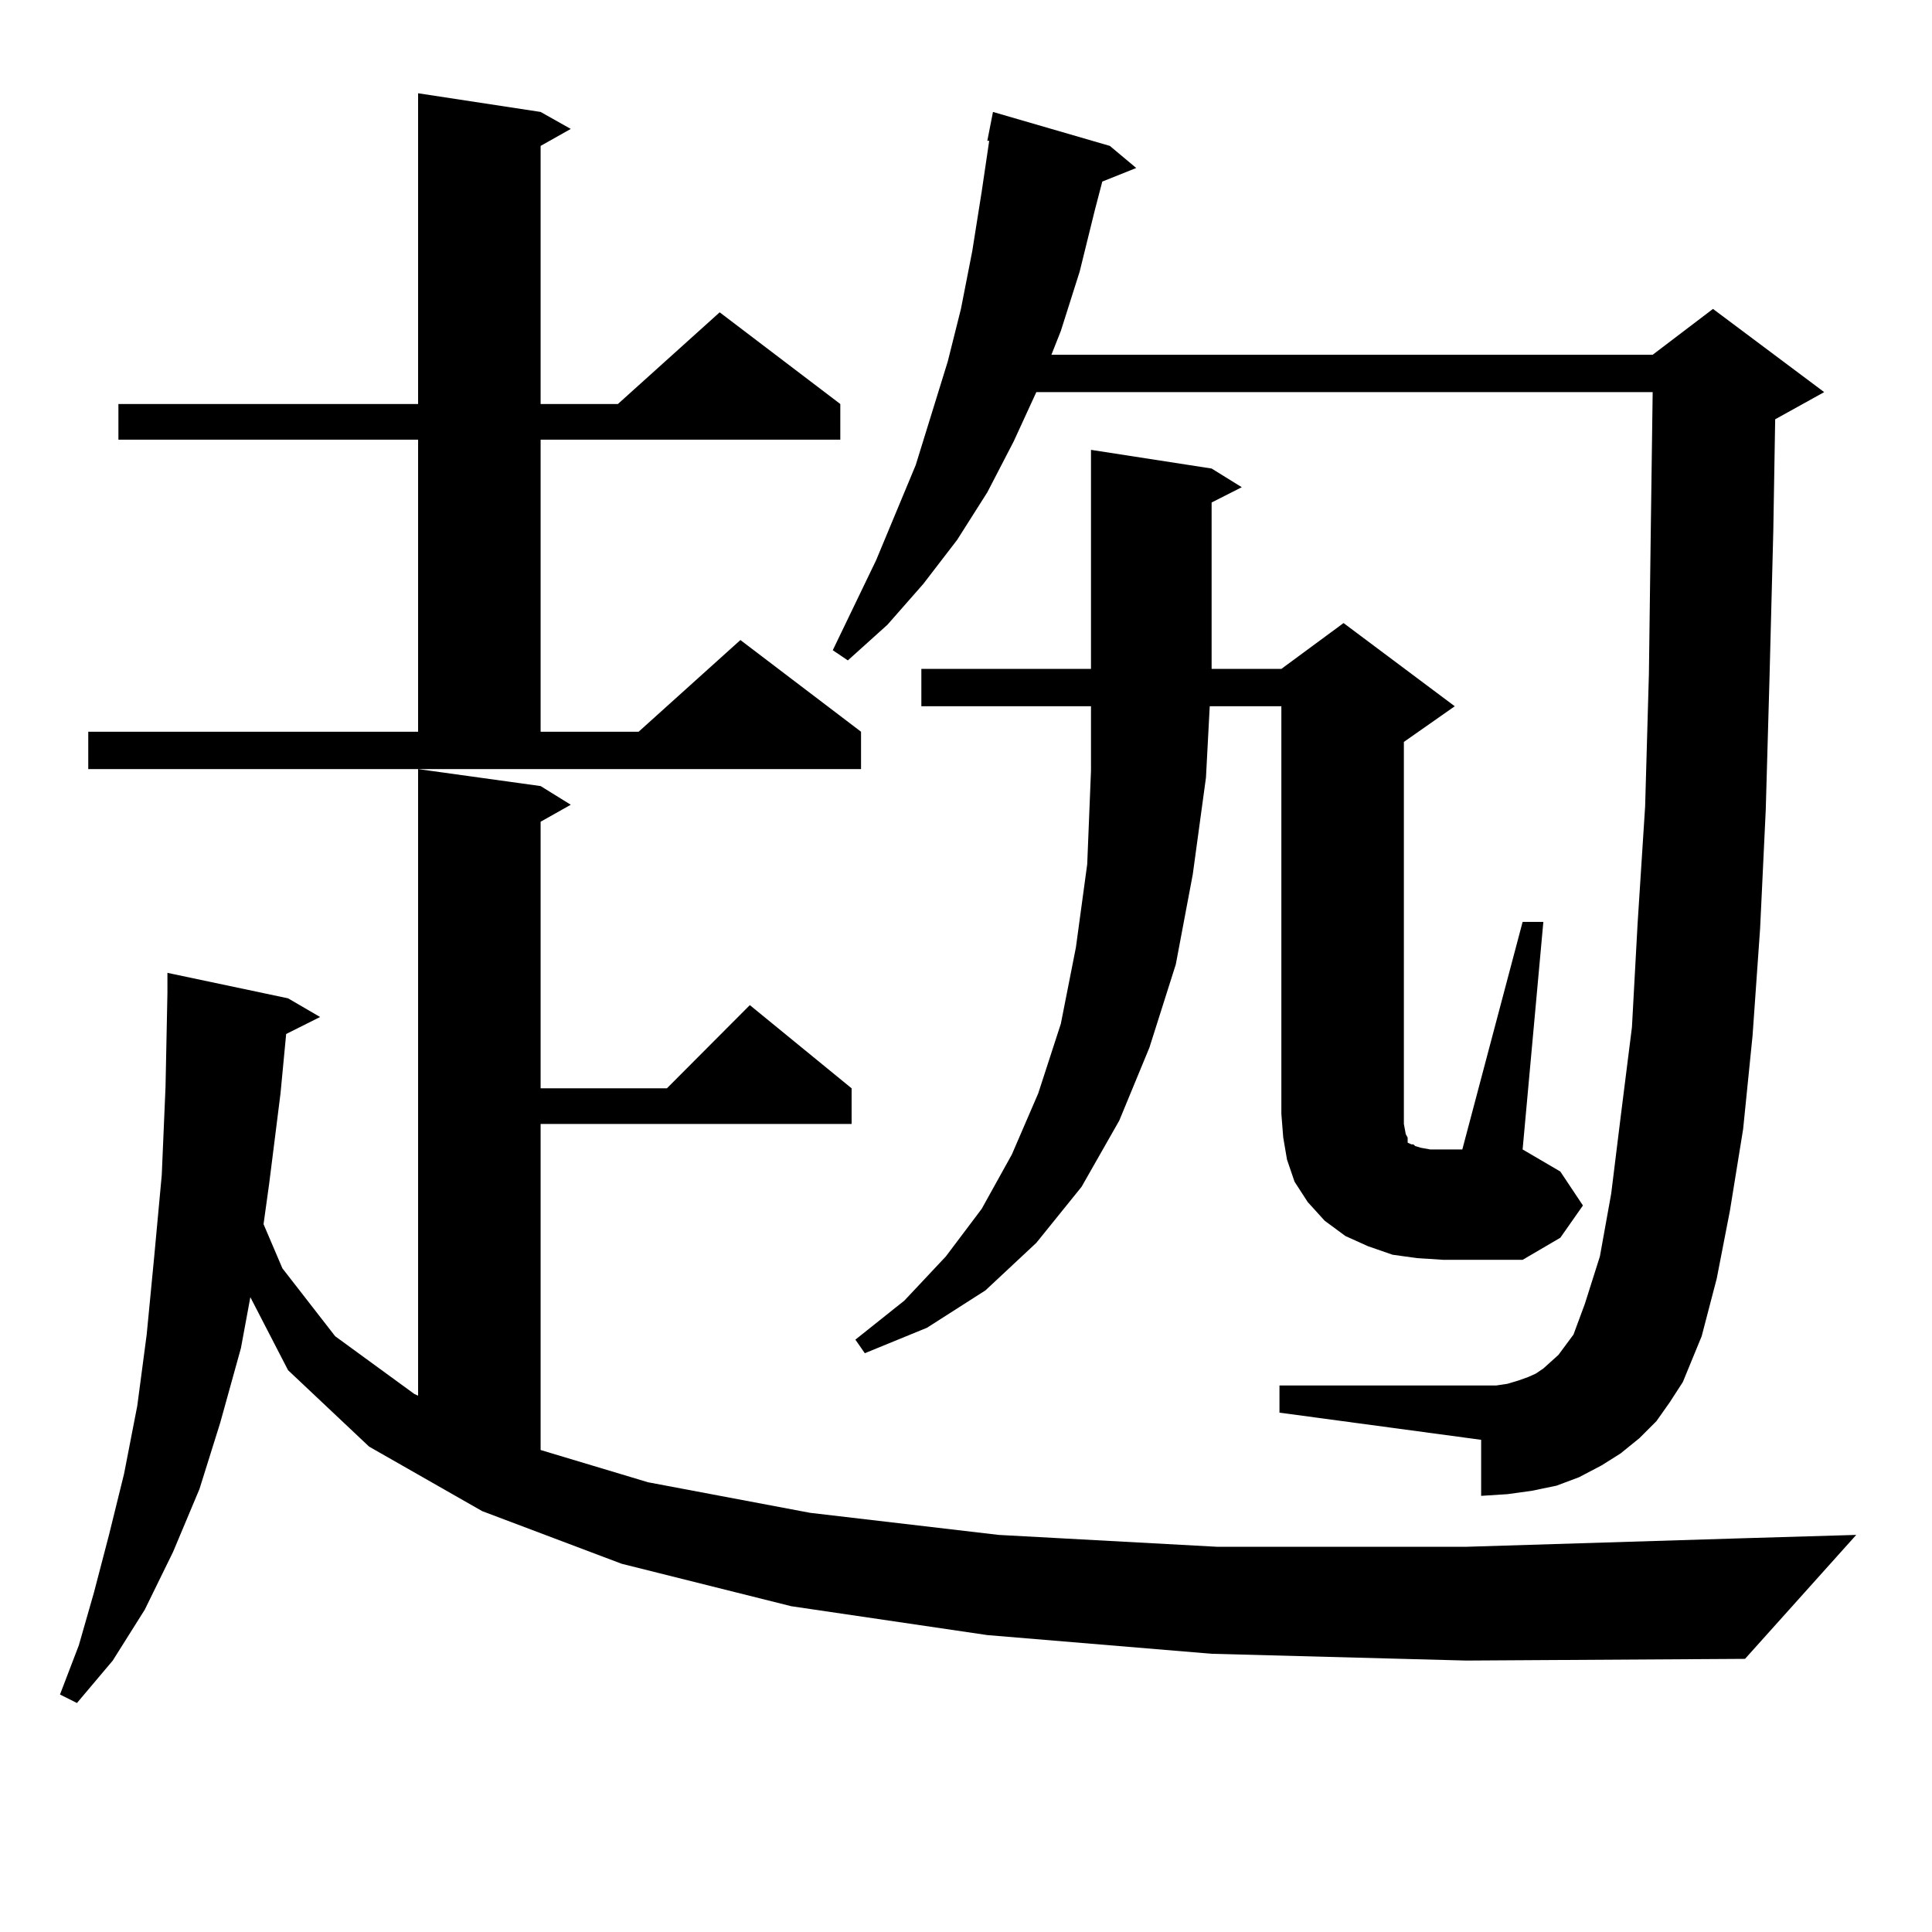
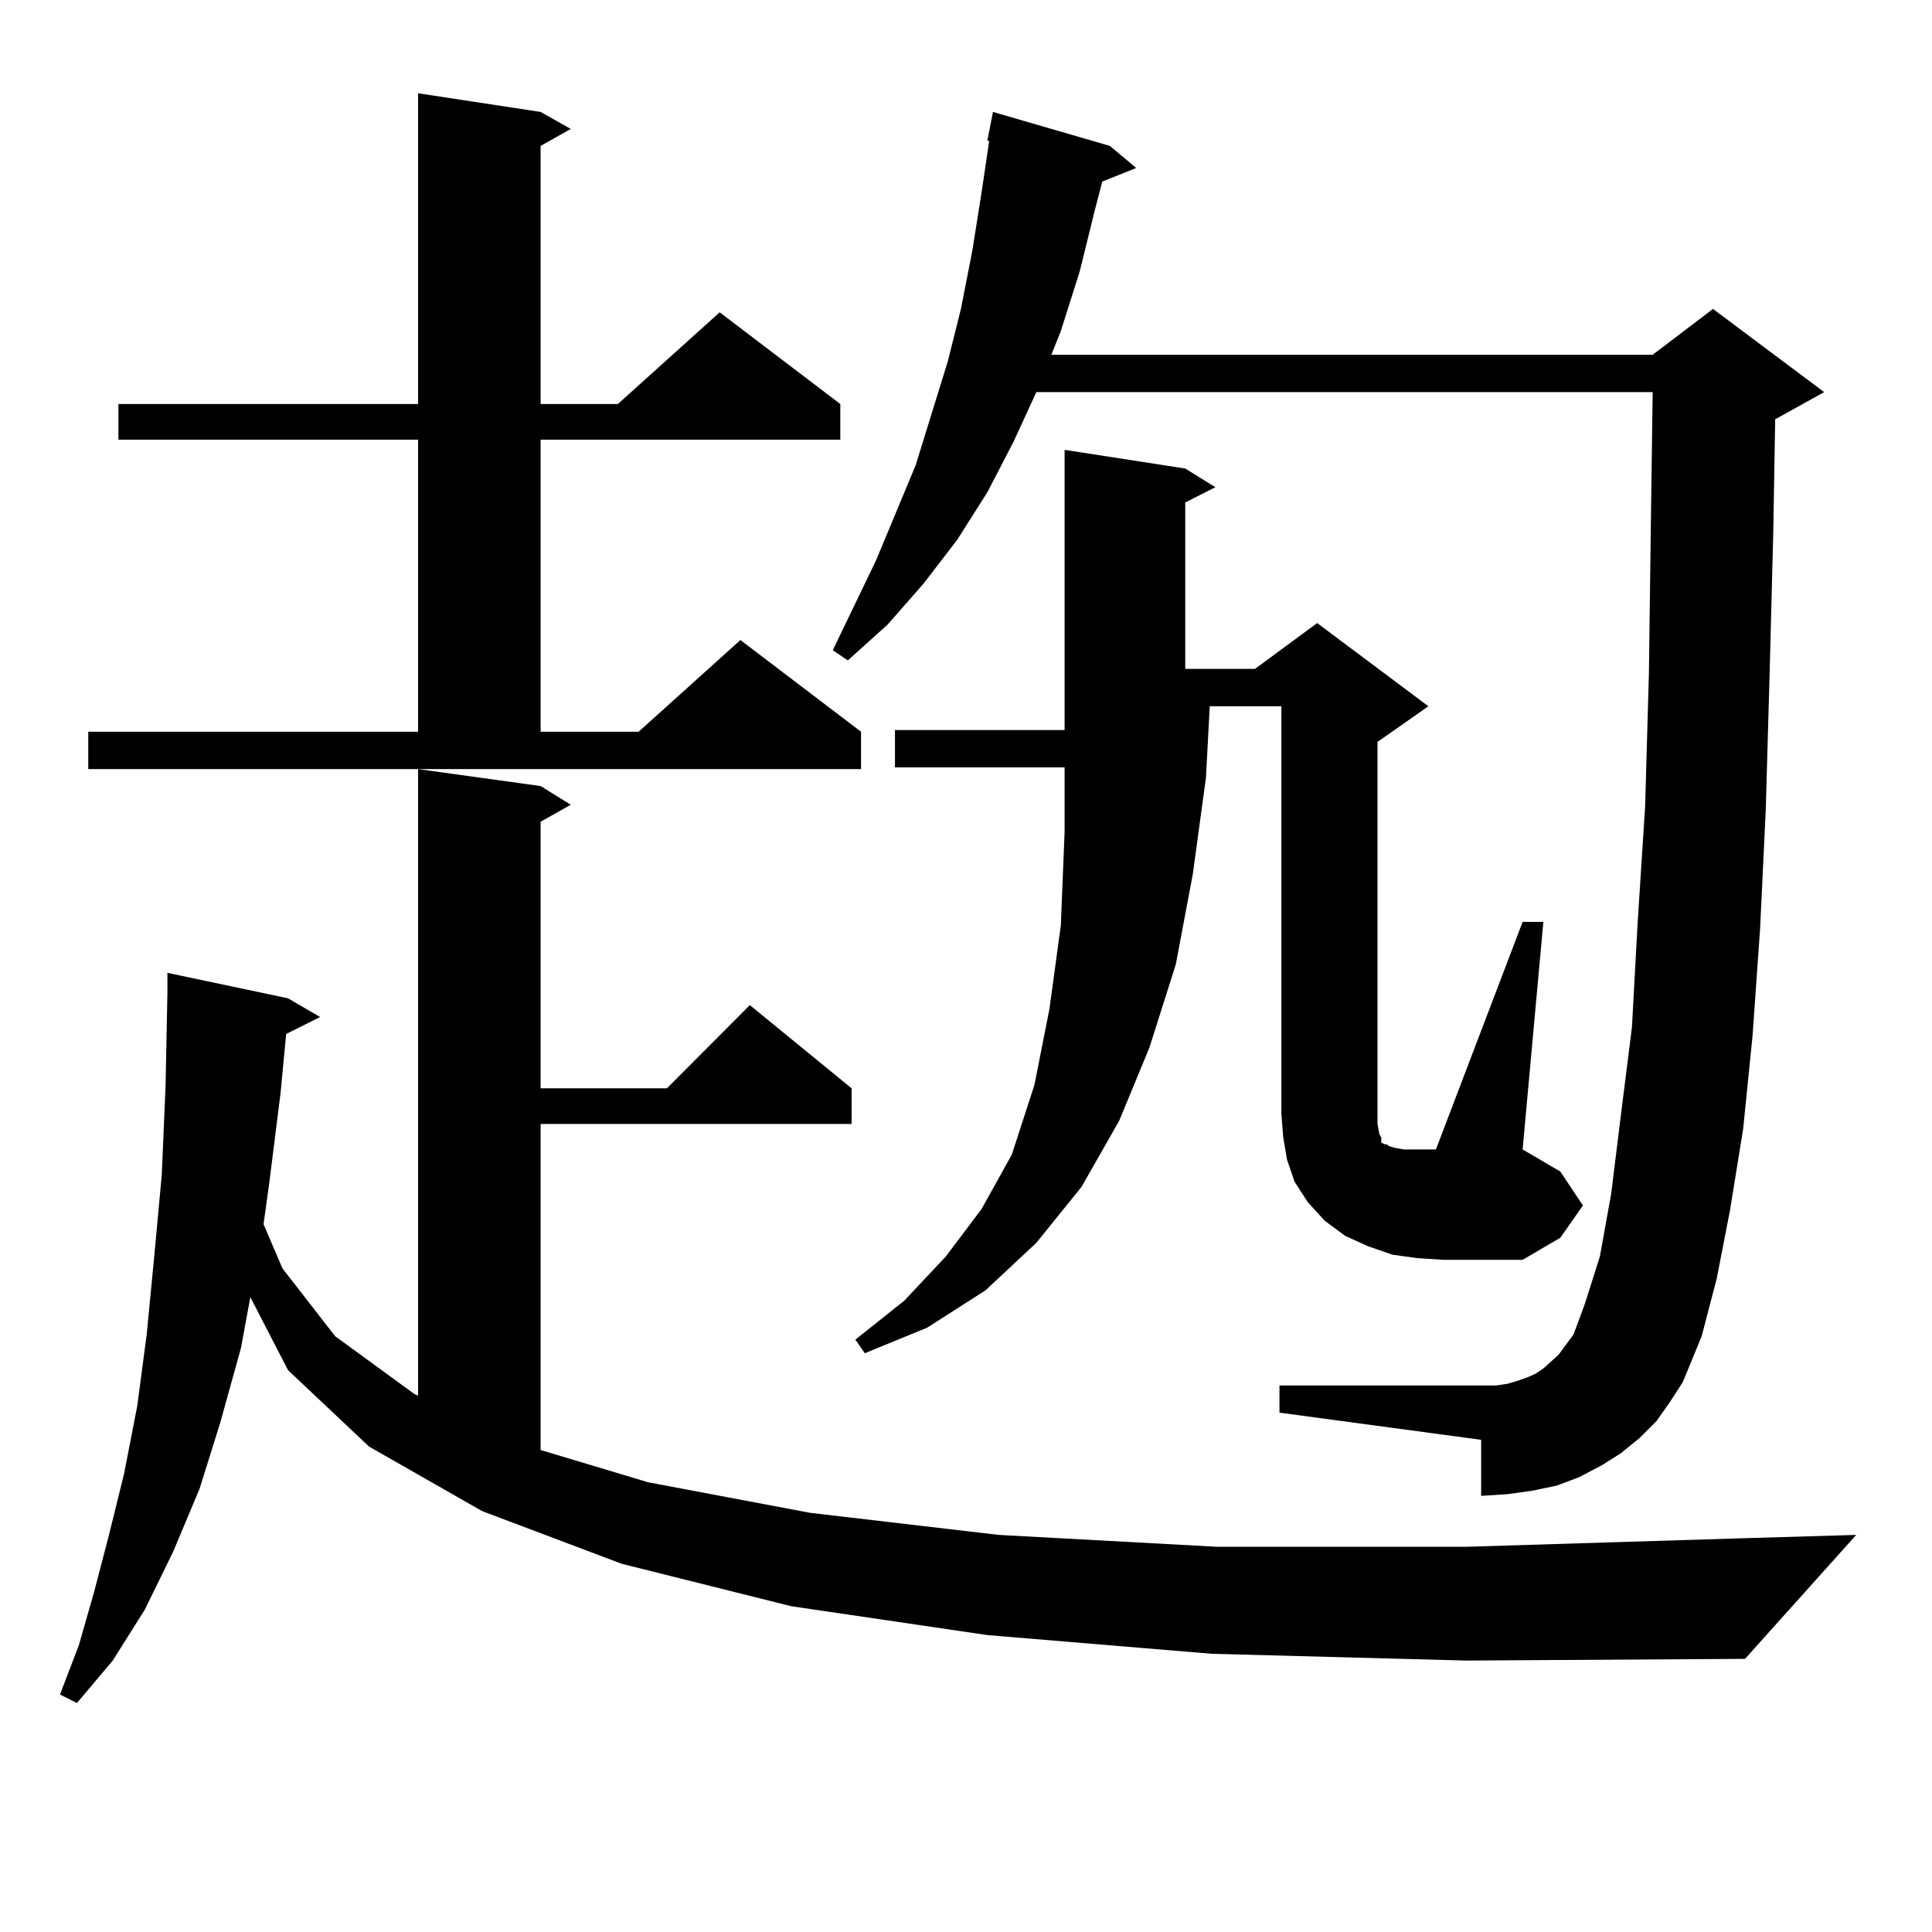
<svg xmlns="http://www.w3.org/2000/svg" version="1.1" id="图层_1" x="0px" y="0px" width="1000px" height="1000px" viewBox="0 0 1000 1000" enable-background="new 0 0 1000 1000" xml:space="preserve">
-   <path d="M627.131,855.988l-116.095-9.668l-101.461-14.941l-87.803-21.973l-72.193-27.246l-58.535-33.398l-41.95-39.551  l-19.512-37.793l-4.878,26.367l-10.731,38.672l-10.731,34.277l-13.658,32.52l-14.634,29.883l-16.585,26.367l-18.536,21.973  l-8.78-4.395l9.756-25.488l7.805-27.246l7.805-29.883l7.805-31.641l6.829-35.156l4.878-36.914l3.902-40.43l3.902-42.188  l1.951-45.703l0.976-48.34v-10.547l62.438,13.184l16.585,9.668l-17.561,8.789l-2.927,30.762l-5.854,46.582l-2.927,21.094  l9.756,22.852l27.316,35.156l40.975,29.883l1.951,0.879V398.078l63.413,8.789l15.609,9.668l-15.609,8.789v137.988h65.364  l42.926-43.066l52.682,43.066v18.457H279.822v168.75l55.608,16.699l83.9,15.82l97.559,11.426l113.168,6.152h128.777l142.436-4.395  l59.511-1.758l-57.56,64.16l-144.387,0.879L627.131,855.988z M45.682,378.742h170.728V227.57H61.291v-18.457h155.118V48.273  l63.413,9.668l15.609,8.789l-15.609,8.789v133.594h39.999l52.682-47.461l62.438,47.461v18.457H279.822v151.172h50.73l52.682-47.461  l62.438,47.461v19.336H45.682V378.742z M857.369,735.578l-8.78,8.789l-9.756,7.91l-9.756,6.152l-11.707,6.152l-11.707,4.395  l-12.683,2.637l-12.683,1.758l-13.658,0.879v-29.004l-104.388-14.063v-14.063H766.64h7.805l5.854-0.879l5.854-1.758l4.878-1.758  l3.902-1.758l3.902-2.637l3.902-3.516l3.902-3.516l3.902-5.273l3.902-5.273l5.854-15.82l7.805-24.609l5.854-32.52l4.878-39.551  l5.854-46.582l2.927-53.613l3.902-60.645l1.951-68.555l0.976-74.707l0.976-71.191H536.401l-11.707,25.488l-13.658,26.367  l-15.609,24.609l-17.561,22.852l-18.536,21.094l-20.487,18.457l-7.805-5.273l22.438-46.582l20.487-49.219l16.585-53.613  l6.829-27.246l5.854-29.883l4.878-30.762l3.902-26.367h-0.976l2.927-14.941l60.486,17.578l13.658,11.426l-17.561,7.031  l-3.902,14.941l-7.805,31.641l-9.756,30.762l-4.878,12.305h311.212l31.219-23.73l57.56,43.066l-25.365,14.063l-0.976,58.008  l-1.951,75.586l-1.951,68.555l-2.927,61.523l-3.902,55.371l-4.878,48.34l-6.829,42.188l-6.829,35.156l-7.805,29.883l-9.756,23.73  l-6.829,10.547L857.369,735.578z M788.103,477.18h10.731l-10.731,117.773l19.512,11.426l11.707,17.578l-11.707,16.699  l-19.512,11.426h-40.975l-13.658-0.879l-12.683-1.758l-12.683-4.395l-11.707-5.273l-10.731-7.91l-8.78-9.668l-6.829-10.547  l-3.902-11.426l-1.951-11.426l-0.976-12.305V365.559h-37.072l-1.951,36.914l-6.829,50.098l-8.78,46.582l-13.658,43.066  l-15.609,37.793l-19.512,34.277l-23.414,29.004l-26.341,24.609l-30.243,19.336l-32.194,13.184l-4.878-7.031l25.365-20.215  l21.463-22.852l18.536-24.609l15.609-28.125l13.658-31.641l11.707-36.035l7.805-39.551l5.854-43.066l1.951-48.34v-33.398h-87.803  v-19.336h87.803V232.844l62.438,9.668l15.609,9.668l-15.609,7.91v86.133h36.097l32.194-23.73l57.56,43.066l-26.341,18.457V581.77  l0.976,5.273l0.976,1.758v2.637l1.951,0.879h0.976l0.976,0.879l2.927,0.879l4.878,0.879h6.829h9.756L788.103,477.18z" />
+   <path d="M627.131,855.988l-116.095-9.668l-101.461-14.941l-87.803-21.973l-72.193-27.246l-58.535-33.398l-41.95-39.551  l-19.512-37.793l-4.878,26.367l-10.731,38.672l-10.731,34.277l-13.658,32.52l-14.634,29.883l-16.585,26.367l-18.536,21.973  l-8.78-4.395l9.756-25.488l7.805-27.246l7.805-29.883l7.805-31.641l6.829-35.156l4.878-36.914l3.902-40.43l3.902-42.188  l1.951-45.703l0.976-48.34v-10.547l62.438,13.184l16.585,9.668l-17.561,8.789l-2.927,30.762l-5.854,46.582l-2.927,21.094  l9.756,22.852l27.316,35.156l40.975,29.883l1.951,0.879V398.078l63.413,8.789l15.609,9.668l-15.609,8.789v137.988h65.364  l42.926-43.066l52.682,43.066v18.457H279.822v168.75l55.608,16.699l83.9,15.82l97.559,11.426l113.168,6.152h128.777l142.436-4.395  l59.511-1.758l-57.56,64.16l-144.387,0.879L627.131,855.988z M45.682,378.742h170.728V227.57H61.291v-18.457h155.118V48.273  l63.413,9.668l15.609,8.789l-15.609,8.789v133.594h39.999l52.682-47.461l62.438,47.461v18.457H279.822v151.172h50.73l52.682-47.461  l62.438,47.461v19.336H45.682V378.742z M857.369,735.578l-8.78,8.789l-9.756,7.91l-9.756,6.152l-11.707,6.152l-11.707,4.395  l-12.683,2.637l-12.683,1.758l-13.658,0.879v-29.004l-104.388-14.063v-14.063H766.64h7.805l5.854-0.879l5.854-1.758l4.878-1.758  l3.902-1.758l3.902-2.637l3.902-3.516l3.902-3.516l3.902-5.273l3.902-5.273l5.854-15.82l7.805-24.609l5.854-32.52l4.878-39.551  l5.854-46.582l2.927-53.613l3.902-60.645l1.951-68.555l0.976-74.707l0.976-71.191H536.401l-11.707,25.488l-13.658,26.367  l-15.609,24.609l-17.561,22.852l-18.536,21.094l-20.487,18.457l-7.805-5.273l22.438-46.582l20.487-49.219l16.585-53.613  l6.829-27.246l5.854-29.883l4.878-30.762l3.902-26.367h-0.976l2.927-14.941l60.486,17.578l13.658,11.426l-17.561,7.031  l-3.902,14.941l-7.805,31.641l-9.756,30.762l-4.878,12.305h311.212l31.219-23.73l57.56,43.066l-25.365,14.063l-0.976,58.008  l-1.951,75.586l-1.951,68.555l-2.927,61.523l-3.902,55.371l-4.878,48.34l-6.829,42.188l-6.829,35.156l-7.805,29.883l-9.756,23.73  l-6.829,10.547L857.369,735.578z M788.103,477.18h10.731l-10.731,117.773l19.512,11.426l11.707,17.578l-11.707,16.699  l-19.512,11.426h-40.975l-13.658-0.879l-12.683-1.758l-12.683-4.395l-11.707-5.273l-10.731-7.91l-8.78-9.668l-6.829-10.547  l-3.902-11.426l-1.951-11.426l-0.976-12.305V365.559h-37.072l-1.951,36.914l-6.829,50.098l-8.78,46.582l-13.658,43.066  l-15.609,37.793l-19.512,34.277l-23.414,29.004l-26.341,24.609l-30.243,19.336l-32.194,13.184l-4.878-7.031l25.365-20.215  l21.463-22.852l18.536-24.609l15.609-28.125l11.707-36.035l7.805-39.551l5.854-43.066l1.951-48.34v-33.398h-87.803  v-19.336h87.803V232.844l62.438,9.668l15.609,9.668l-15.609,7.91v86.133h36.097l32.194-23.73l57.56,43.066l-26.341,18.457V581.77  l0.976,5.273l0.976,1.758v2.637l1.951,0.879h0.976l0.976,0.879l2.927,0.879l4.878,0.879h6.829h9.756L788.103,477.18z" />
</svg>